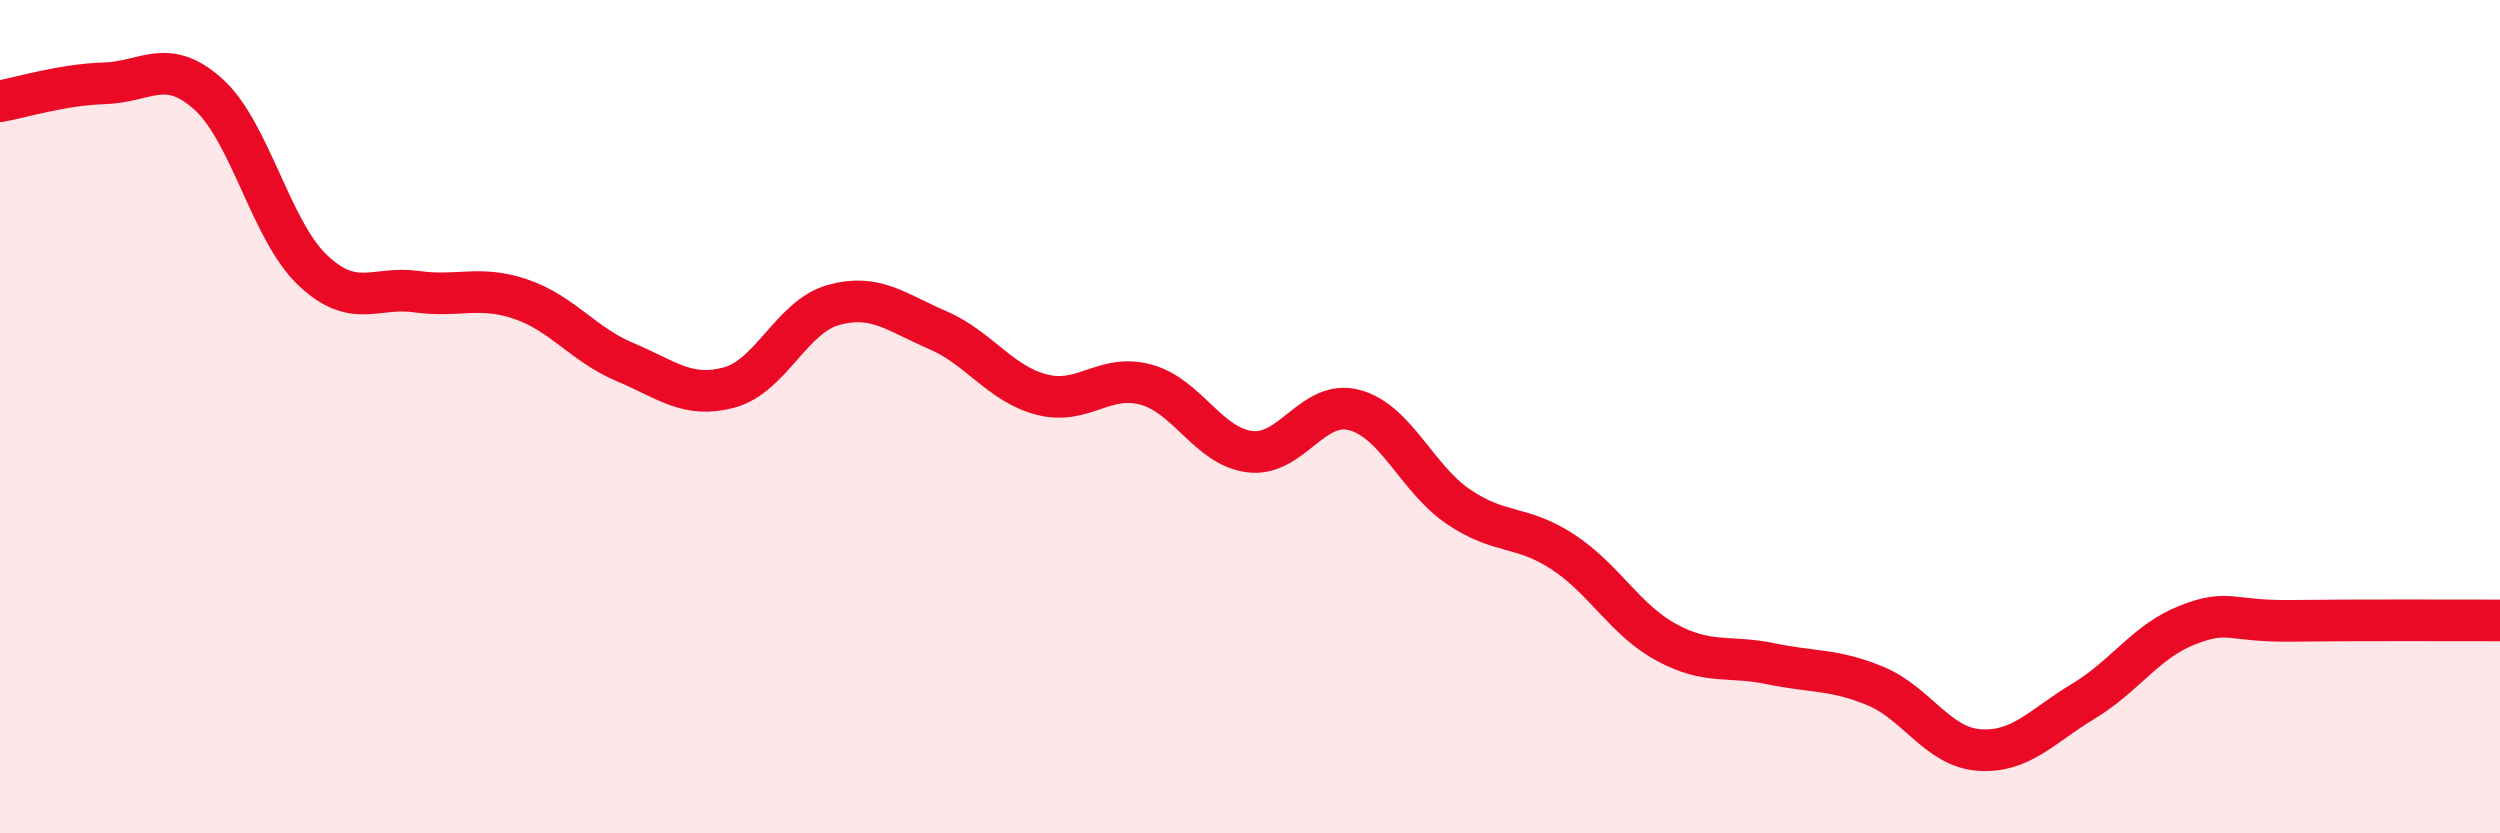
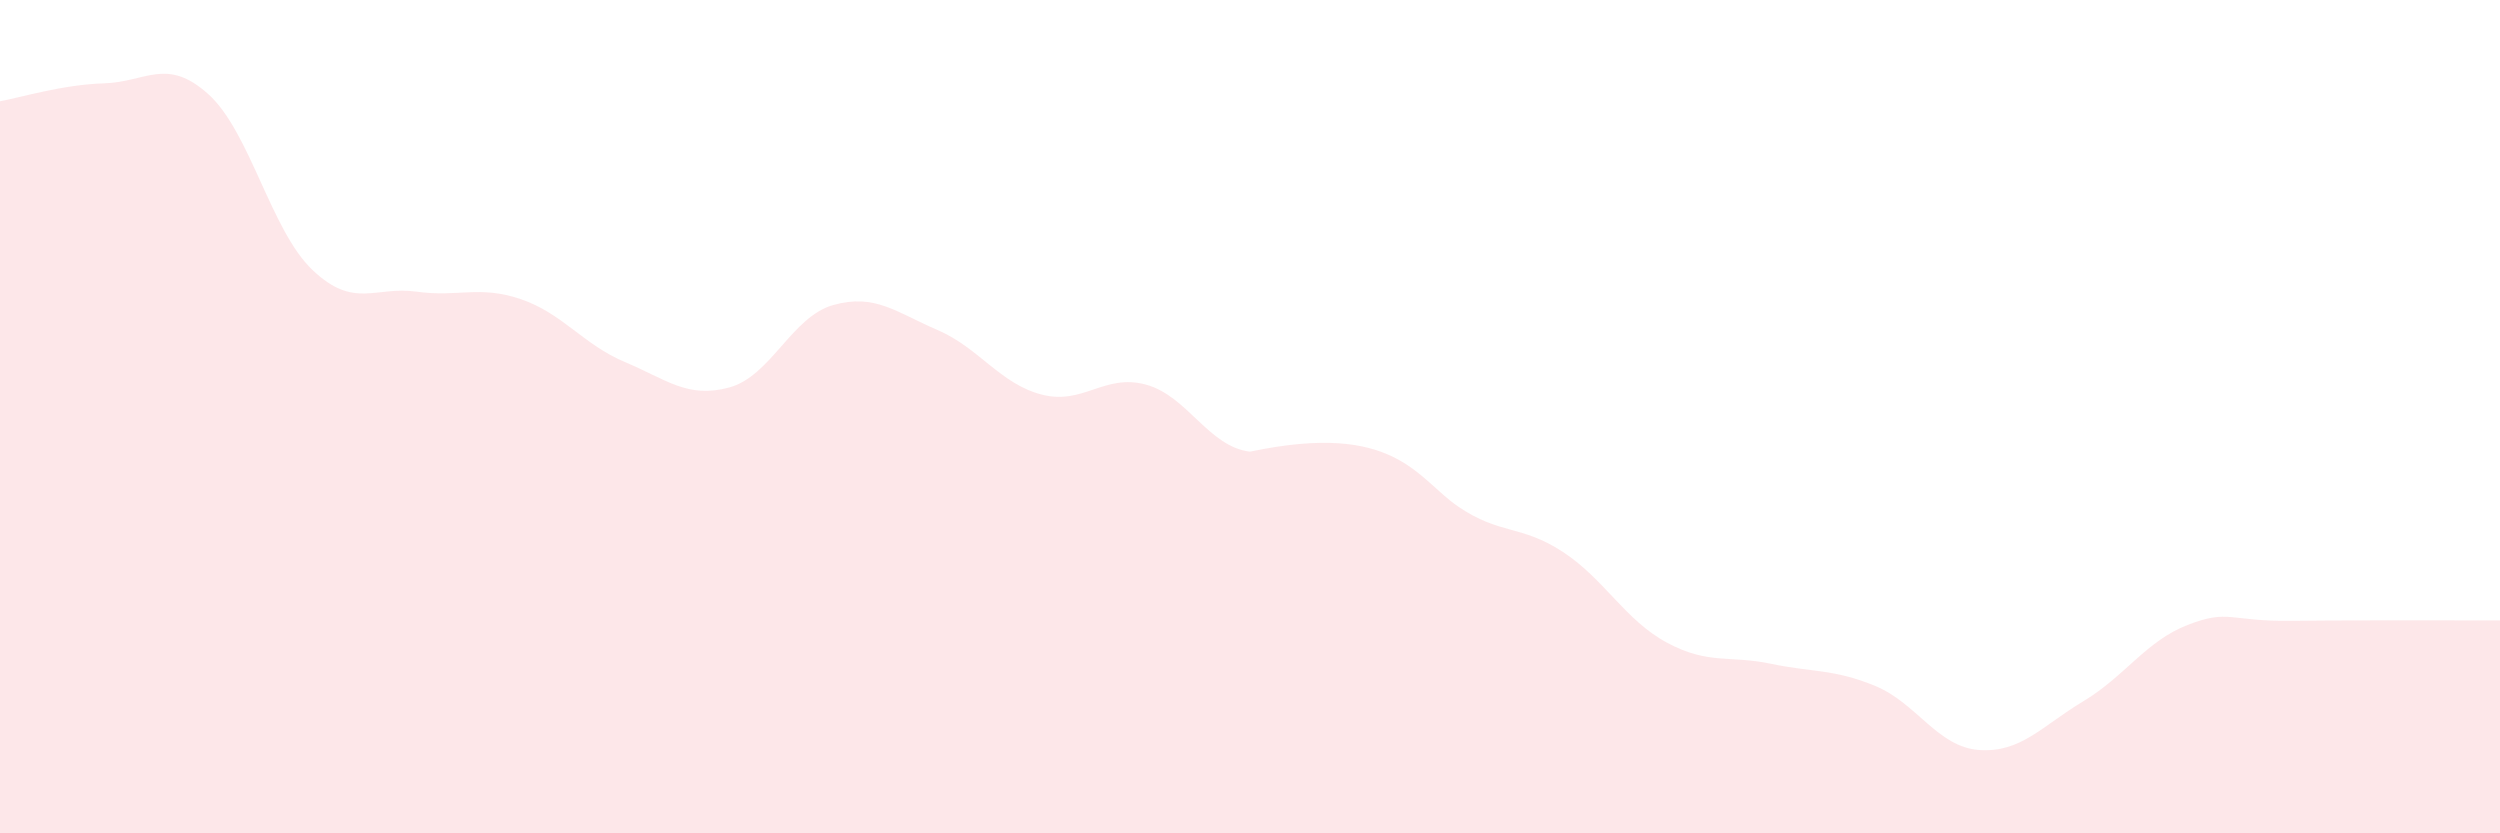
<svg xmlns="http://www.w3.org/2000/svg" width="60" height="20" viewBox="0 0 60 20">
-   <path d="M 0,2.43 C 0.5,2.34 1.5,2.03 2.5,2 C 3.5,1.97 4,1.36 5,2.26 C 6,3.16 6.5,5.53 7.5,6.48 C 8.5,7.43 9,6.86 10,7 C 11,7.14 11.5,6.84 12.5,7.18 C 13.5,7.52 14,8.27 15,8.69 C 16,9.11 16.5,9.57 17.5,9.3 C 18.5,9.03 19,7.6 20,7.32 C 21,7.04 21.5,7.49 22.5,7.92 C 23.5,8.35 24,9.21 25,9.47 C 26,9.73 26.5,8.96 27.5,9.23 C 28.5,9.5 29,10.72 30,10.84 C 31,10.96 31.5,9.58 32.5,9.84 C 33.5,10.1 34,11.48 35,12.16 C 36,12.84 36.5,12.59 37.5,13.24 C 38.5,13.89 39,14.88 40,15.42 C 41,15.96 41.5,15.72 42.5,15.93 C 43.5,16.14 44,16.05 45,16.46 C 46,16.87 46.5,17.93 47.5,18 C 48.5,18.07 49,17.43 50,16.83 C 51,16.23 51.5,15.39 52.5,15 C 53.5,14.61 53.5,14.92 55,14.9 C 56.5,14.88 59,14.89 60,14.89L60 20L0 20Z" fill="#EB0A25" opacity="0.1" stroke-linecap="round" stroke-linejoin="round" />
-   <path d="M 0,2.43 C 0.5,2.34 1.5,2.03 2.5,2 C 3.5,1.97 4,1.36 5,2.26 C 6,3.16 6.5,5.53 7.5,6.48 C 8.5,7.43 9,6.86 10,7 C 11,7.14 11.5,6.84 12.5,7.18 C 13.5,7.52 14,8.27 15,8.69 C 16,9.11 16.5,9.57 17.5,9.3 C 18.5,9.03 19,7.6 20,7.32 C 21,7.04 21.5,7.49 22.5,7.92 C 23.5,8.35 24,9.21 25,9.47 C 26,9.73 26.5,8.96 27.5,9.23 C 28.5,9.5 29,10.72 30,10.84 C 31,10.96 31.5,9.58 32.5,9.84 C 33.5,10.1 34,11.48 35,12.16 C 36,12.84 36.5,12.59 37.5,13.24 C 38.5,13.89 39,14.88 40,15.42 C 41,15.96 41.5,15.72 42.5,15.93 C 43.5,16.14 44,16.05 45,16.46 C 46,16.87 46.5,17.93 47.5,18 C 48.5,18.07 49,17.43 50,16.83 C 51,16.23 51.5,15.39 52.5,15 C 53.5,14.61 53.5,14.92 55,14.9 C 56.5,14.88 59,14.89 60,14.89" stroke="#EB0A25" stroke-width="1" fill="none" stroke-linecap="round" stroke-linejoin="round" />
+   <path d="M 0,2.43 C 0.5,2.34 1.5,2.03 2.5,2 C 3.5,1.97 4,1.36 5,2.26 C 6,3.16 6.5,5.53 7.5,6.48 C 8.5,7.43 9,6.86 10,7 C 11,7.14 11.5,6.84 12.5,7.18 C 13.5,7.52 14,8.27 15,8.69 C 16,9.11 16.5,9.57 17.5,9.3 C 18.5,9.03 19,7.6 20,7.32 C 21,7.04 21.5,7.49 22.5,7.92 C 23.5,8.35 24,9.21 25,9.47 C 26,9.73 26.5,8.96 27.5,9.23 C 28.5,9.5 29,10.72 30,10.84 C 33.5,10.1 34,11.48 35,12.16 C 36,12.84 36.5,12.59 37.5,13.24 C 38.5,13.89 39,14.88 40,15.42 C 41,15.96 41.5,15.72 42.5,15.93 C 43.5,16.14 44,16.05 45,16.46 C 46,16.87 46.5,17.93 47.5,18 C 48.5,18.07 49,17.43 50,16.83 C 51,16.23 51.5,15.39 52.5,15 C 53.5,14.61 53.5,14.92 55,14.9 C 56.5,14.88 59,14.89 60,14.89L60 20L0 20Z" fill="#EB0A25" opacity="0.1" stroke-linecap="round" stroke-linejoin="round" />
</svg>